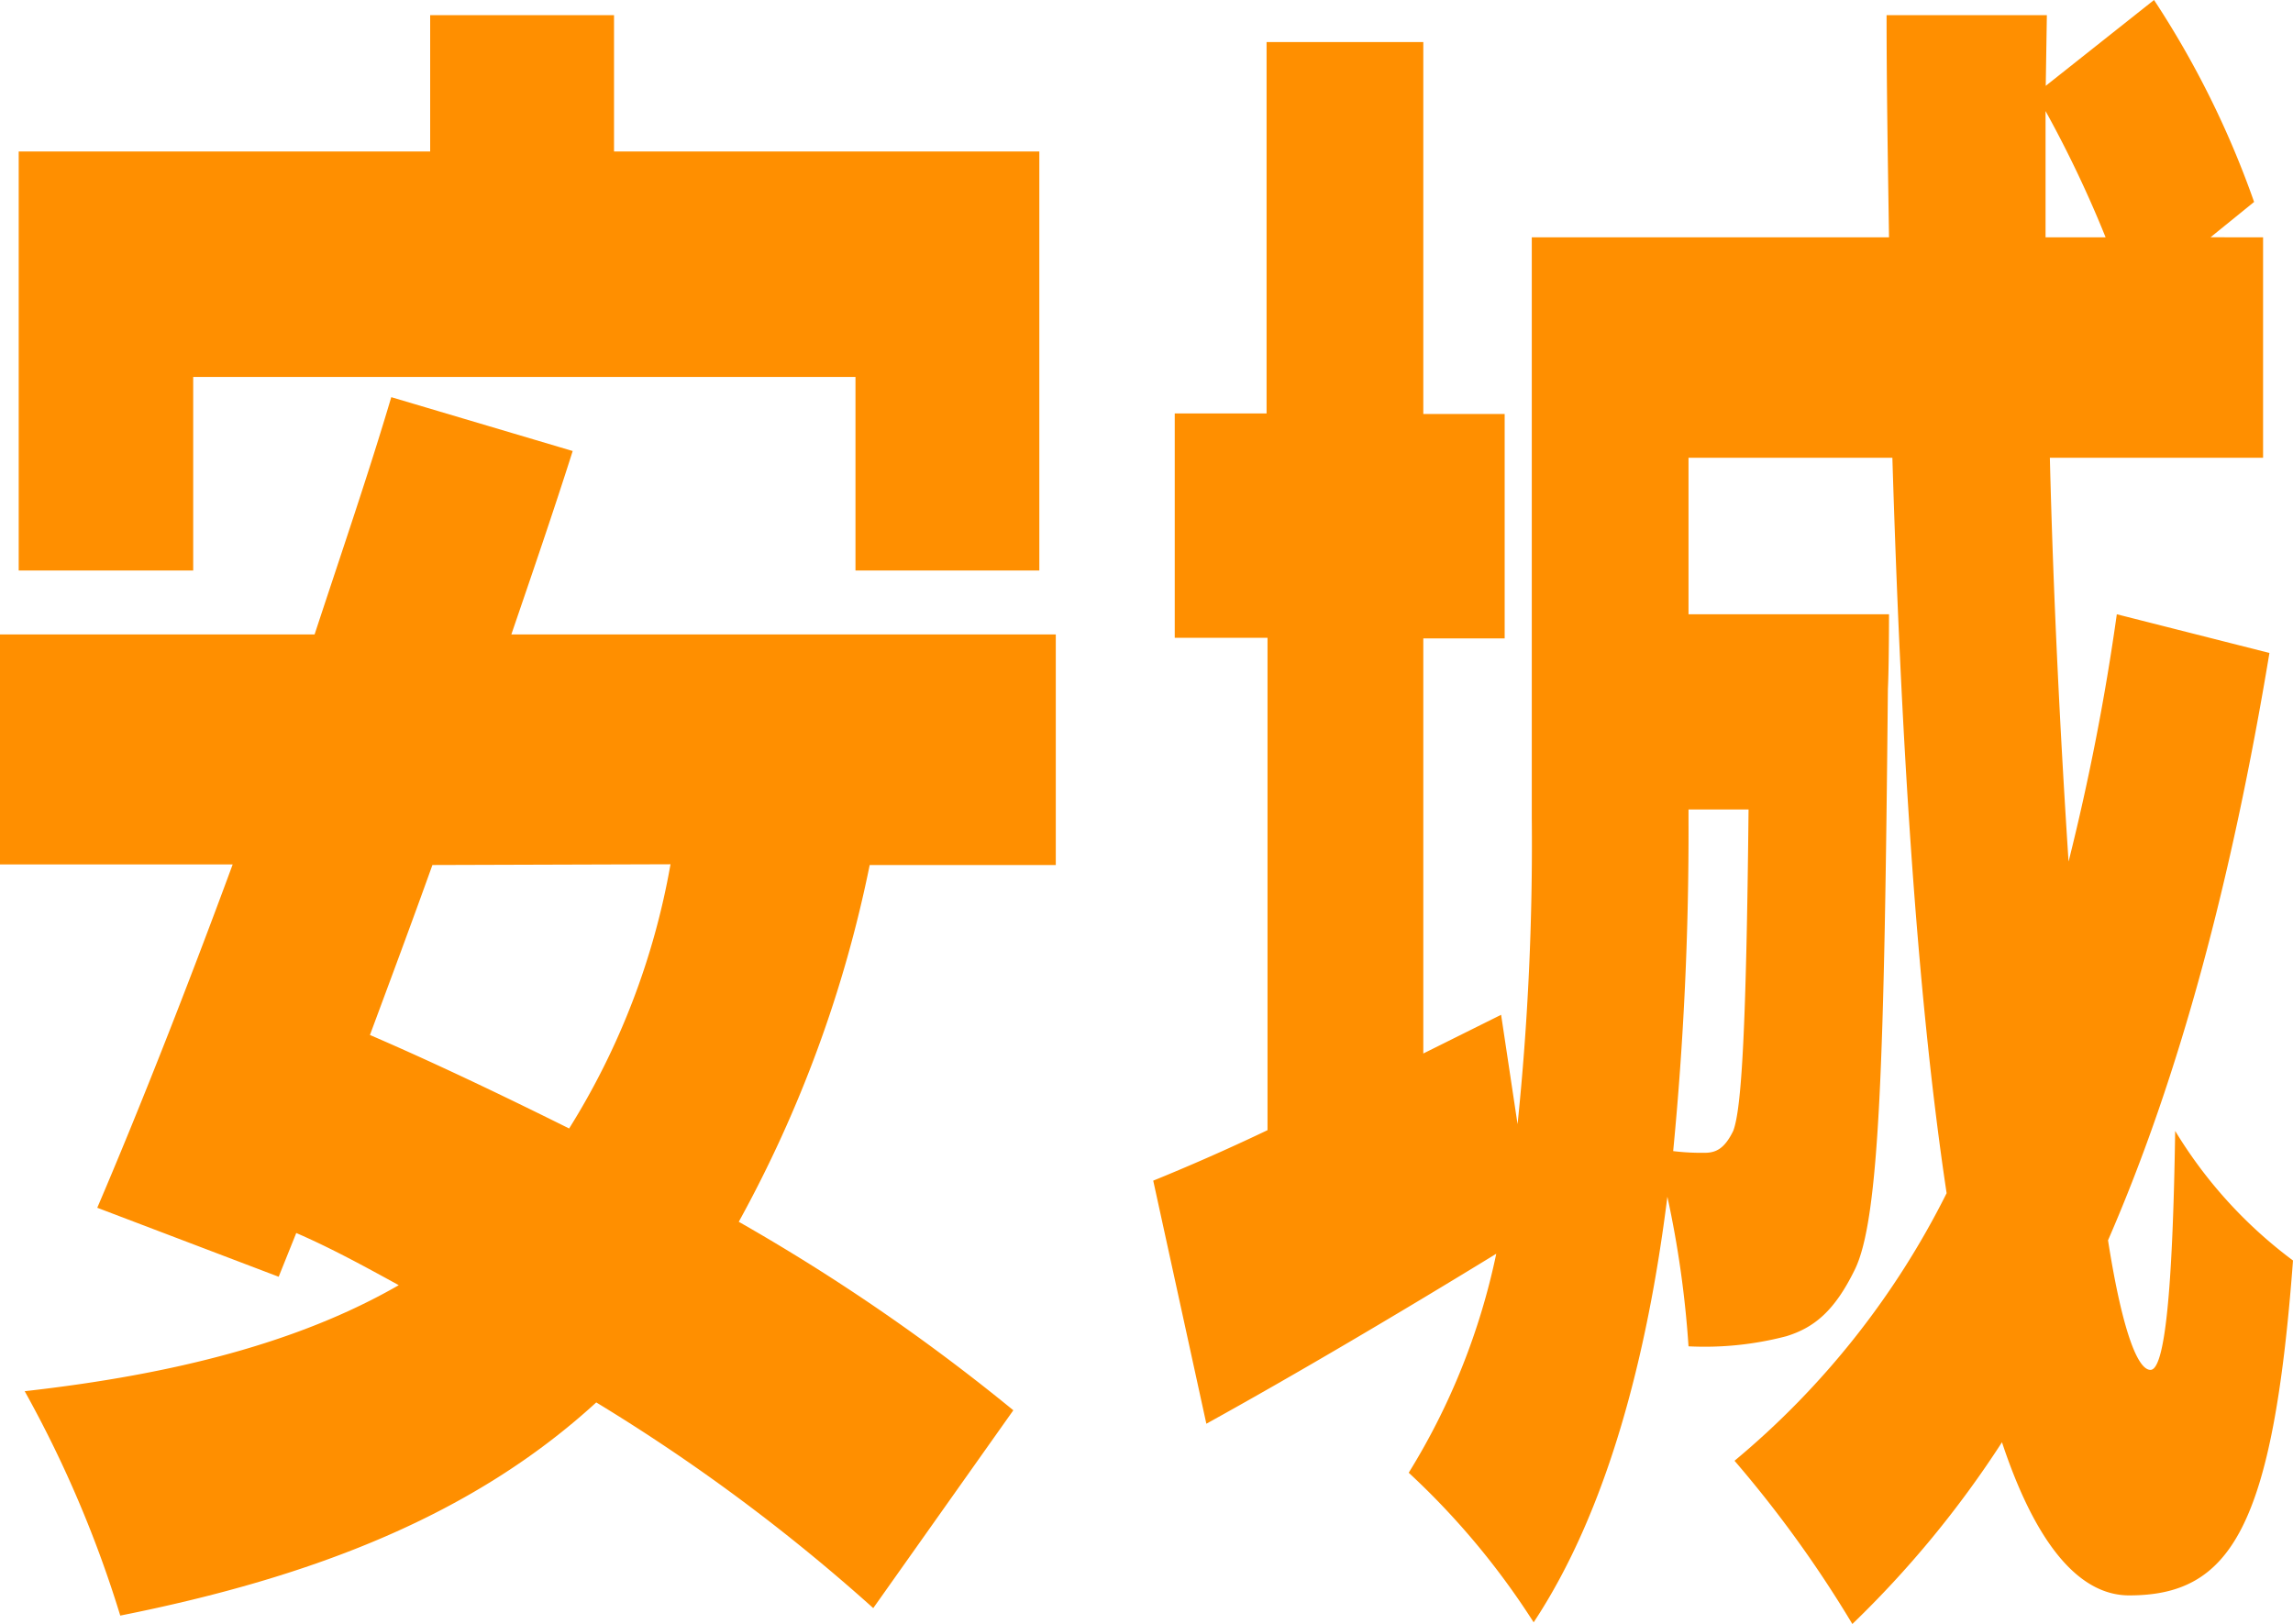
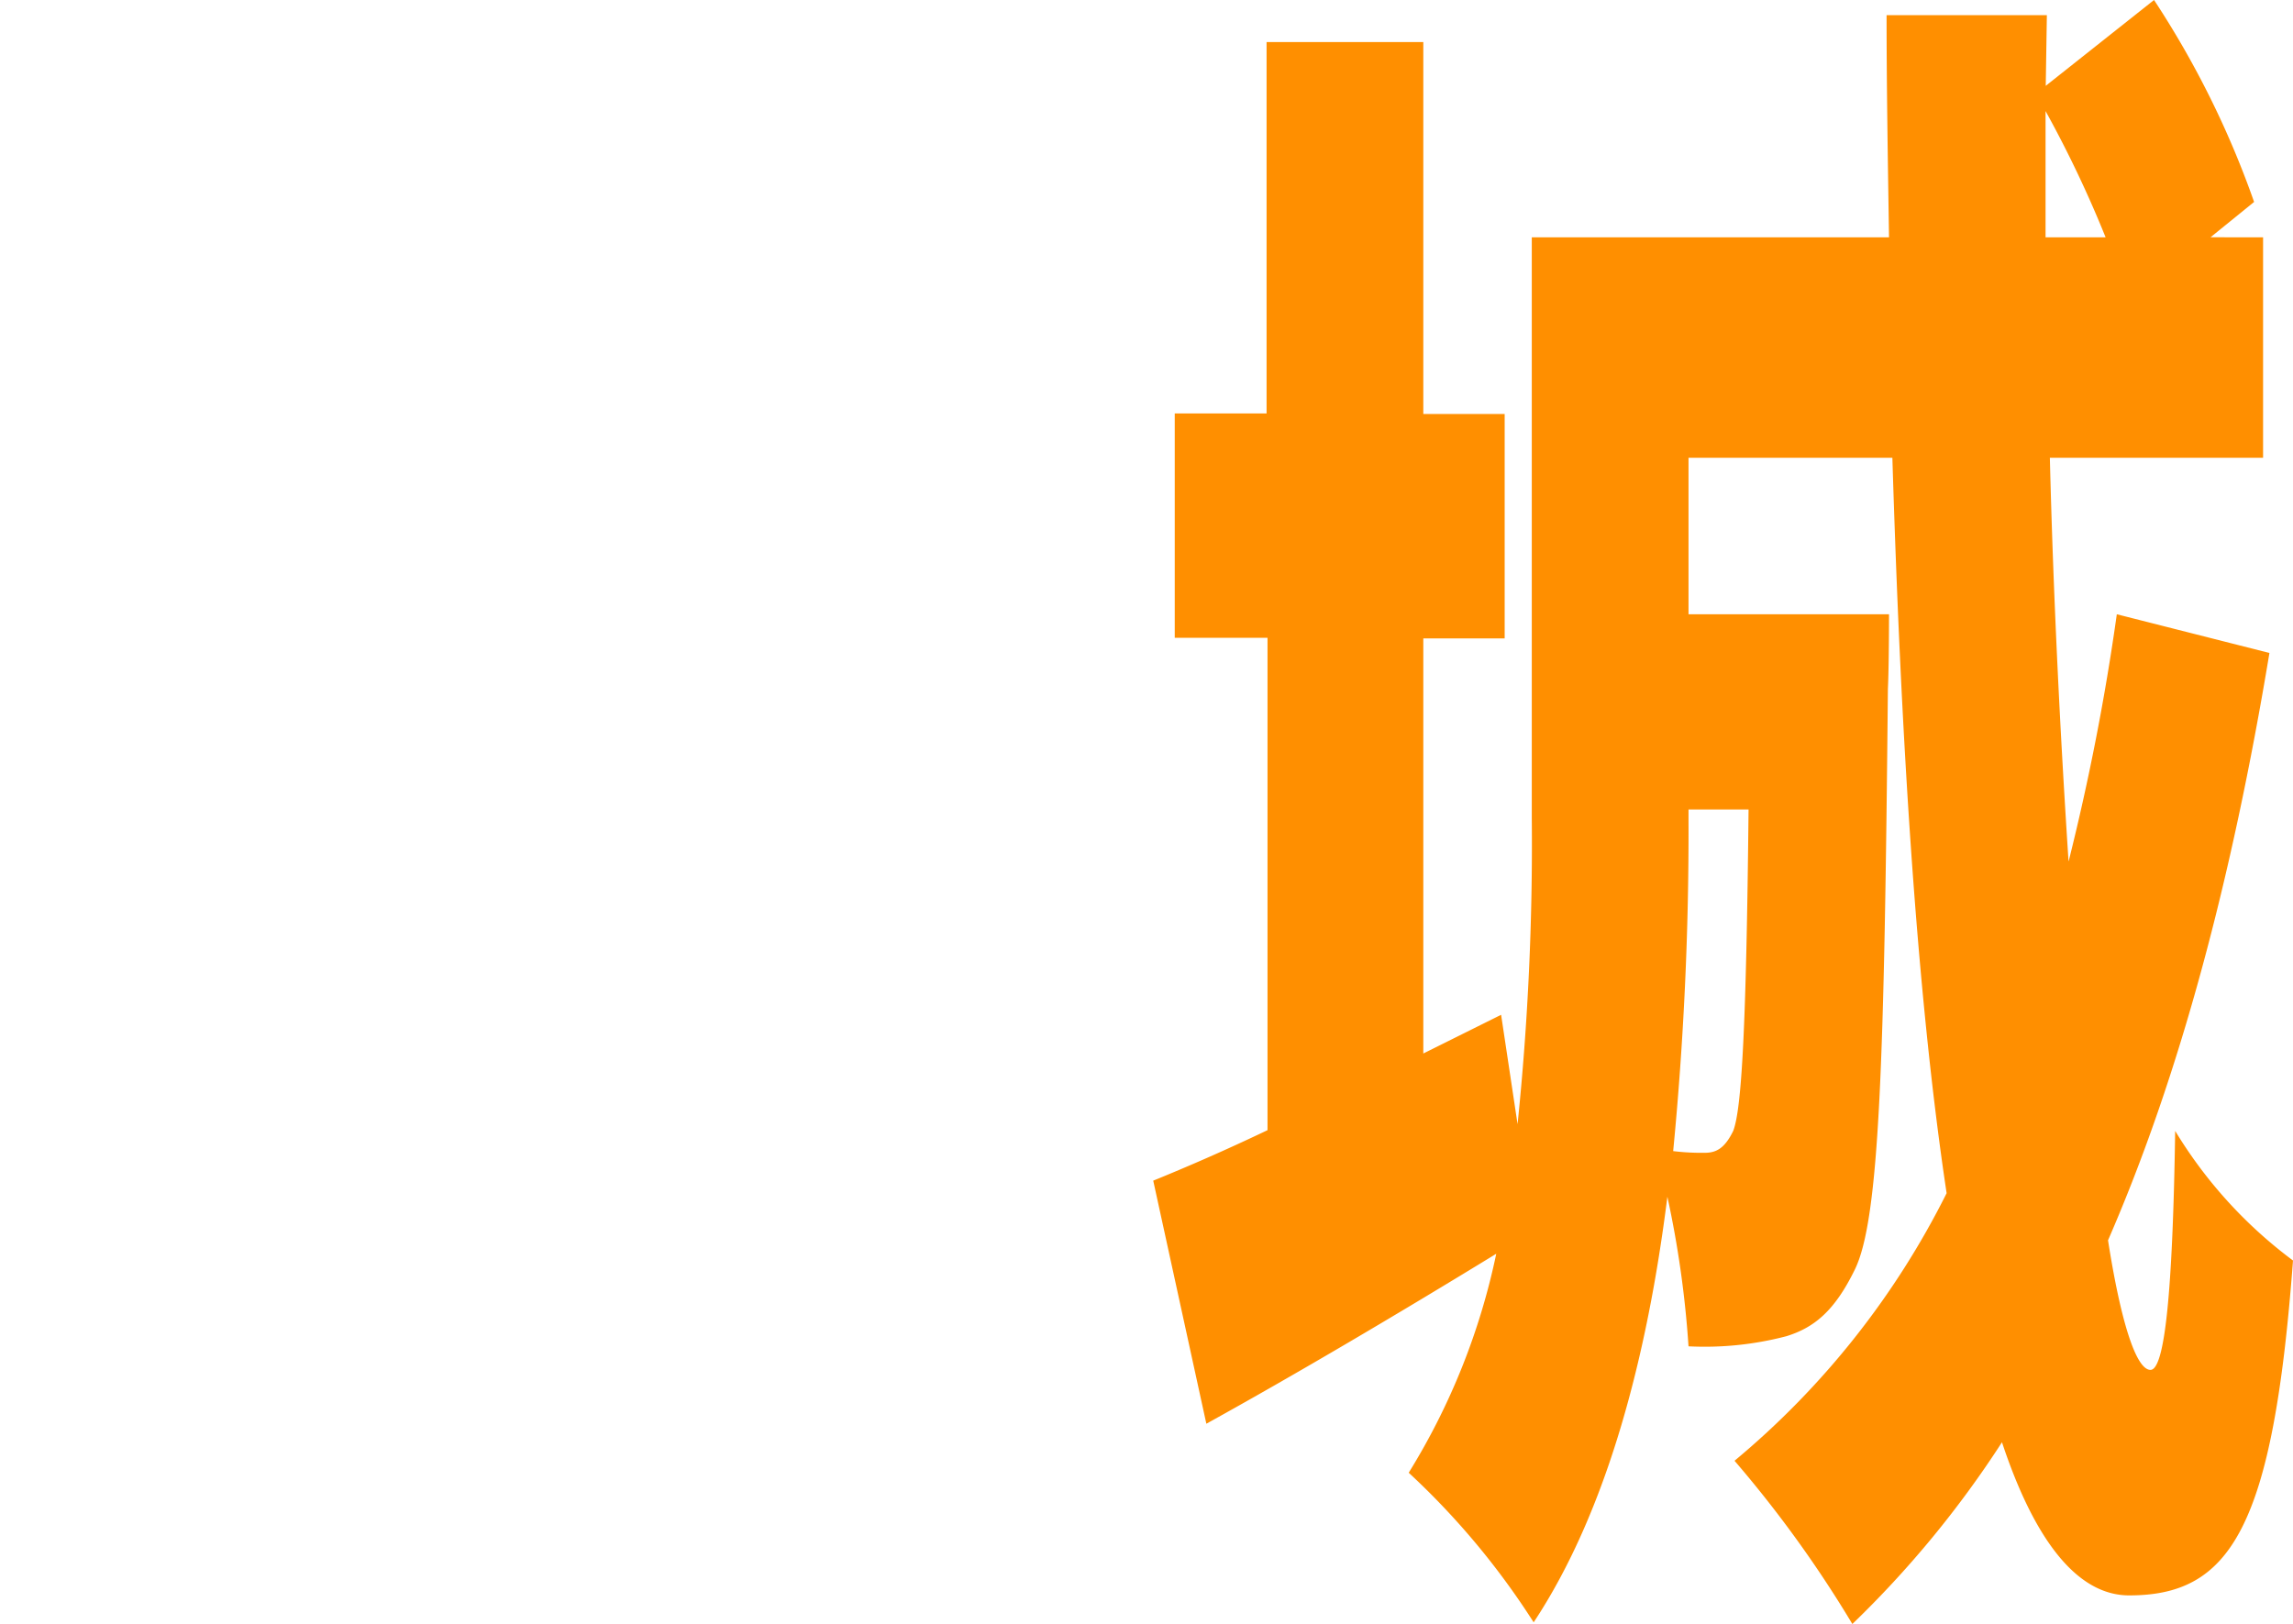
<svg xmlns="http://www.w3.org/2000/svg" viewBox="0 0 122.6 86.85">
  <defs>
    <style>.cls-1{fill:#ff8f00;}</style>
  </defs>
  <g id="レイヤー_2" data-name="レイヤー 2">
    <g id="レイヤー_2-2" data-name="レイヤー 2">
-       <path class="cls-1" d="M46.5,46.26a67.18,67.18,0,0,1-7,19.08A105.87,105.87,0,0,1,54.18,75.42L46.69,86A99.22,99.22,0,0,0,31.88,75C25.33,81,16.82,84.33,6.43,86.4a61.86,61.86,0,0,0-5.11-12c8-.9,14.68-2.61,20-5.67-1.82-1-3.65-2-5.48-2.79l-.94,2.34-9.7-3.69c2.14-5,4.72-11.52,7.24-18.36H0V33.93H16.82c1.45-4.41,2.9-8.64,4.1-12.69l9.7,2.88c-1,3.15-2.14,6.48-3.28,9.81H56.45V46.26ZM10.33,30.51H1V8.1h22V.81h9.83V8.1H55.57V30.51H45.74V20.16H10.33ZM23.12,46.26c-1.13,3.15-2.27,6.21-3.34,9.09,3.34,1.44,6.93,3.15,10.65,5a39.51,39.51,0,0,0,5.42-14.13Z" />
      <path class="cls-1" d="M121.34,34.92c-2,12.06-4.79,22.59-8.63,31.41.69,4.41,1.51,6.93,2.27,6.93s1.19-4.14,1.32-12.78a24.37,24.37,0,0,0,6.3,6.93c-1.07,14.31-3.34,17.91-8.76,17.91-2.83,0-5.1-3.06-6.8-8.19a54.86,54.86,0,0,1-8,9.72,63.23,63.23,0,0,0-6.3-8.73,44.41,44.41,0,0,0,11.34-14.31c-1.64-10.89-2.46-24.93-2.9-39.33H90.28v8.37H101s0,2.79-.06,4c-.19,19.89-.44,28.35-1.77,31.05C98.09,70.11,97,71,95.51,71.46a17.22,17.22,0,0,1-5.23.54,54.49,54.49,0,0,0-1.13-8C88.08,72.54,85.93,80.82,82,86.76a40.85,40.85,0,0,0-6.68-8A36.35,36.35,0,0,0,80,67.05c-5.29,3.24-10.78,6.48-15.5,9.09l-2.84-13c1.77-.72,3.85-1.62,6.11-2.7V34.11H62.81v-12h4.91V2.25H76.1V22.14h4.35v12H76.1V56.34l4.16-2.07.88,5.85a146.37,146.37,0,0,0,.76-16.38V12.69H101c-.06-4-.13-8-.13-11.88h8.57l-.06,3.78L115.17,0a49.45,49.45,0,0,1,5.35,10.8l-2.33,1.89H121V24.48h-11.4c.19,7.65.57,15,1,21.6a127.15,127.15,0,0,0,2.58-13.23ZM90.28,43.29v.54a177.3,177.3,0,0,1-.82,17.73,12.46,12.46,0,0,0,1.7.09c.63,0,1.07-.27,1.51-1.17.45-1.17.7-5.49.82-17.19Zm22.3-30.6a61.5,61.5,0,0,0-3.21-6.75v6.75Z" />
    </g>
  </g>
</svg>